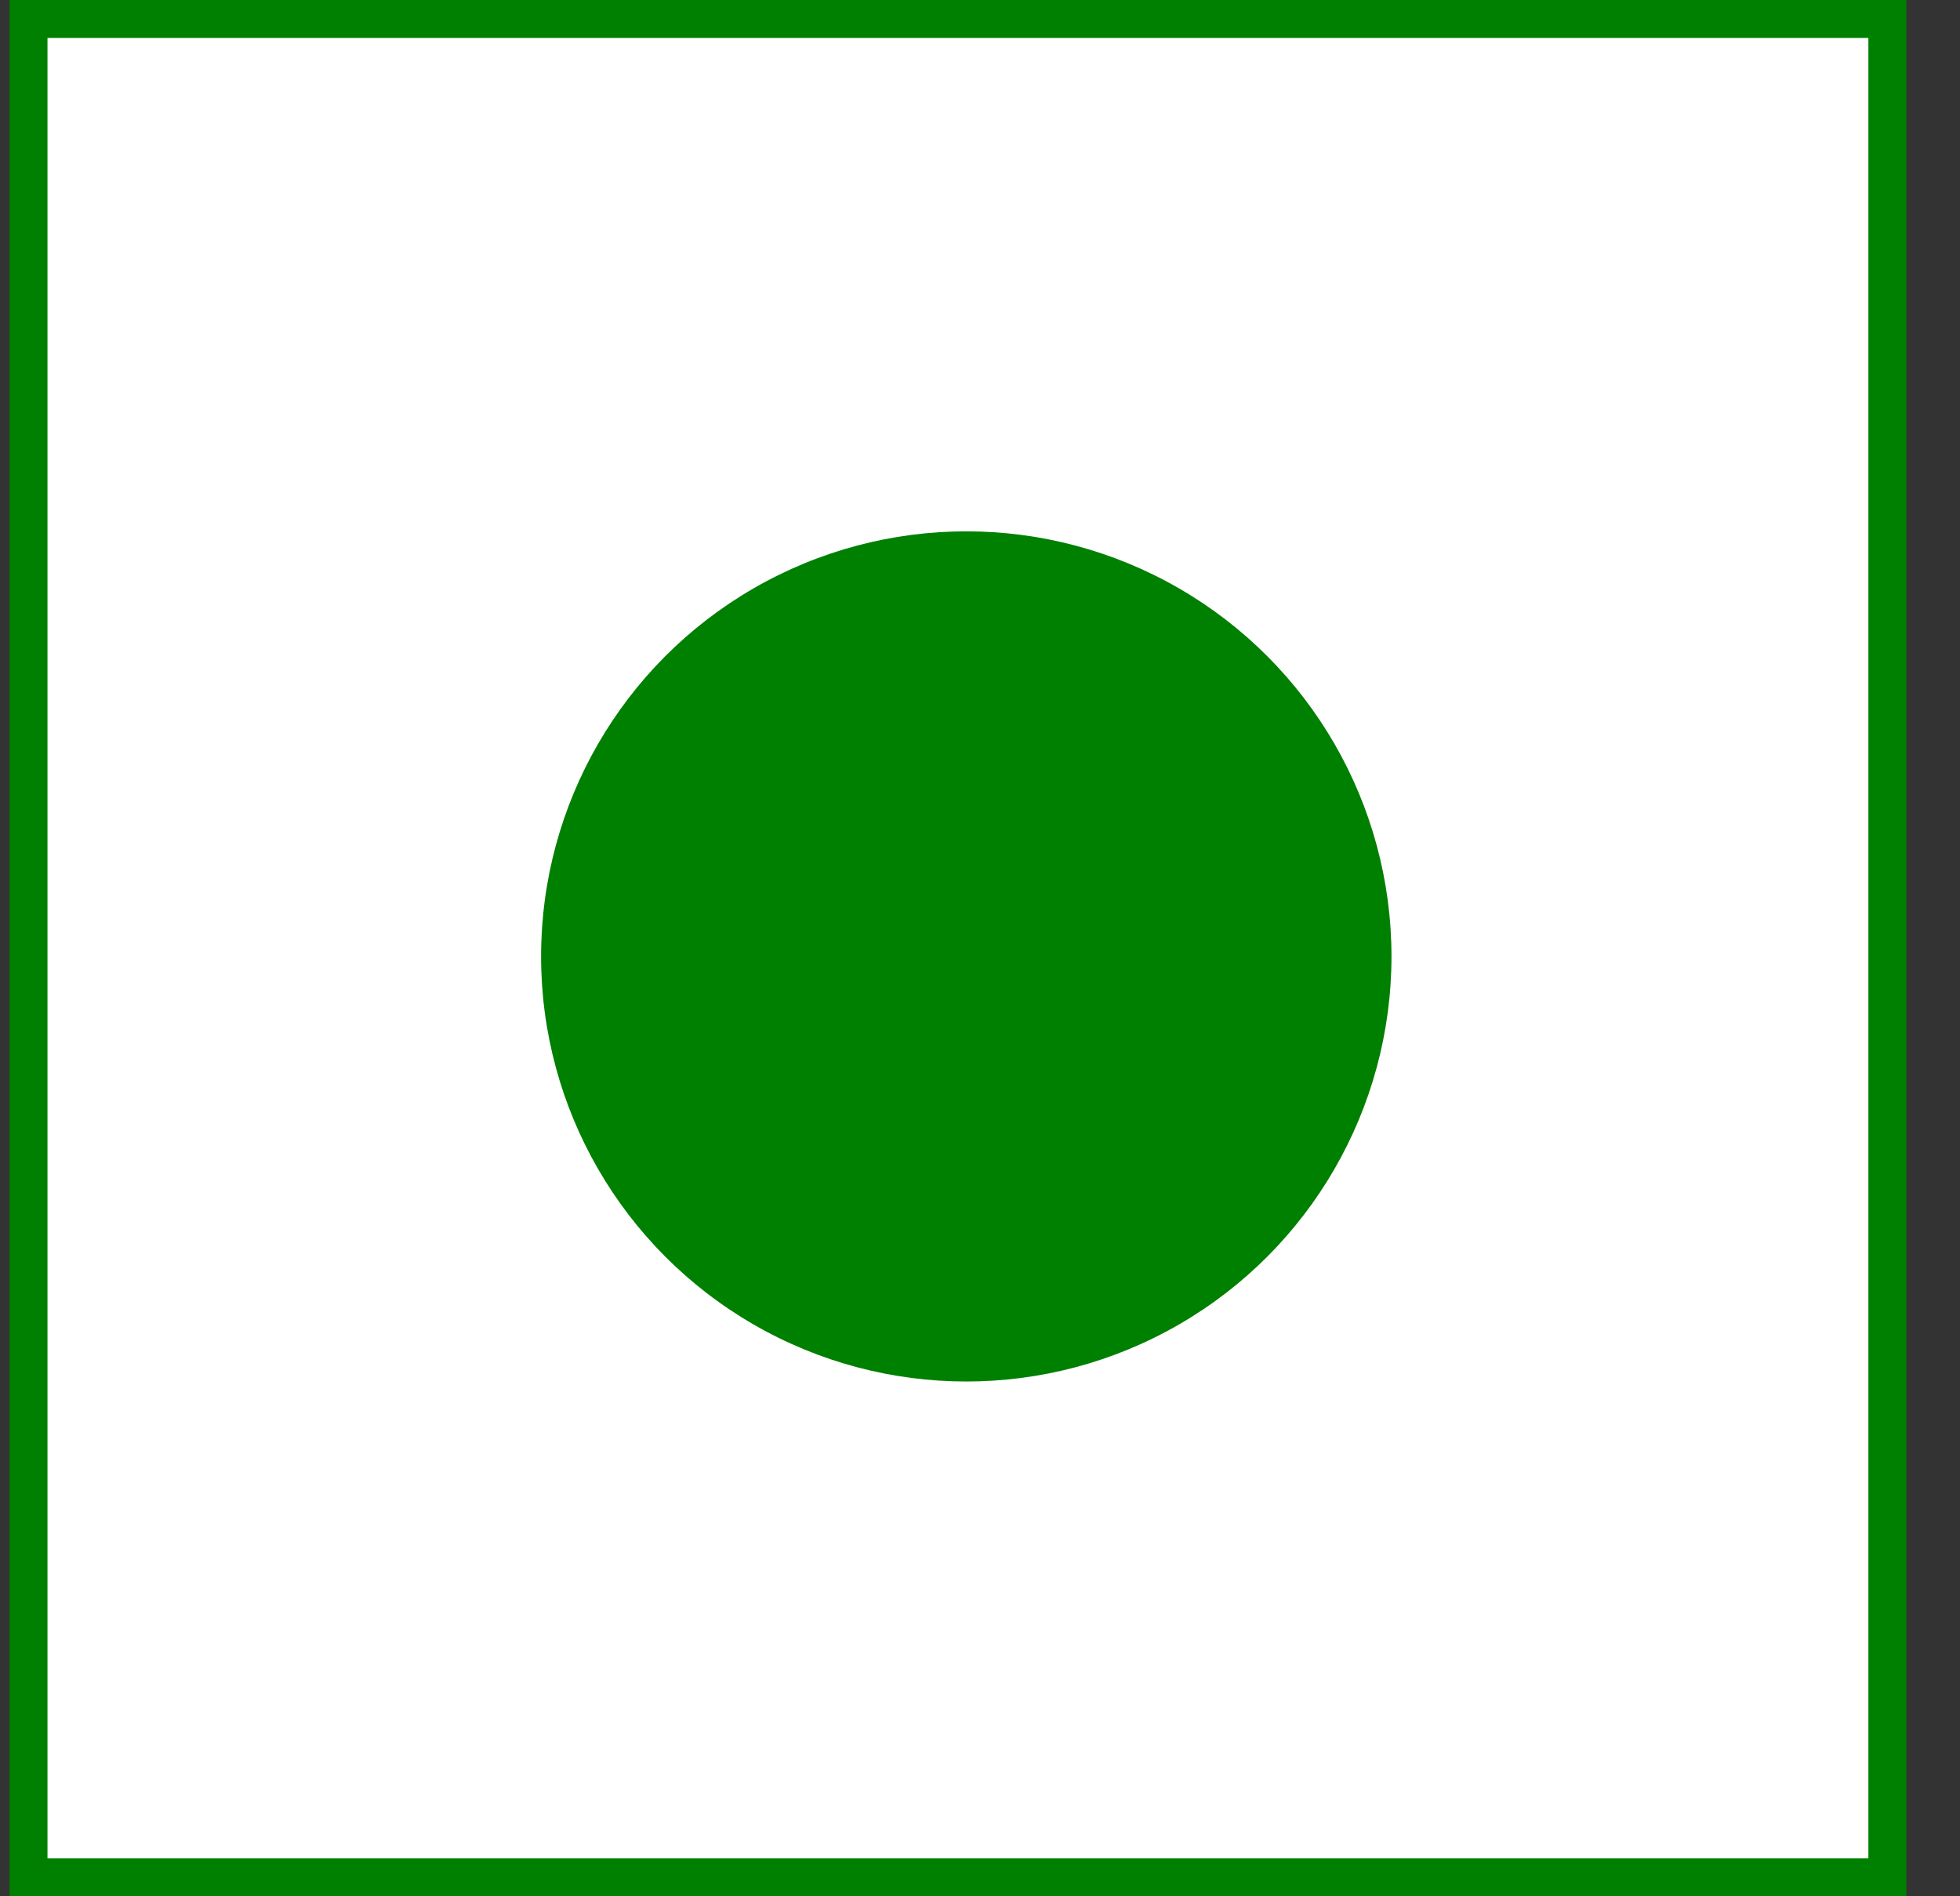
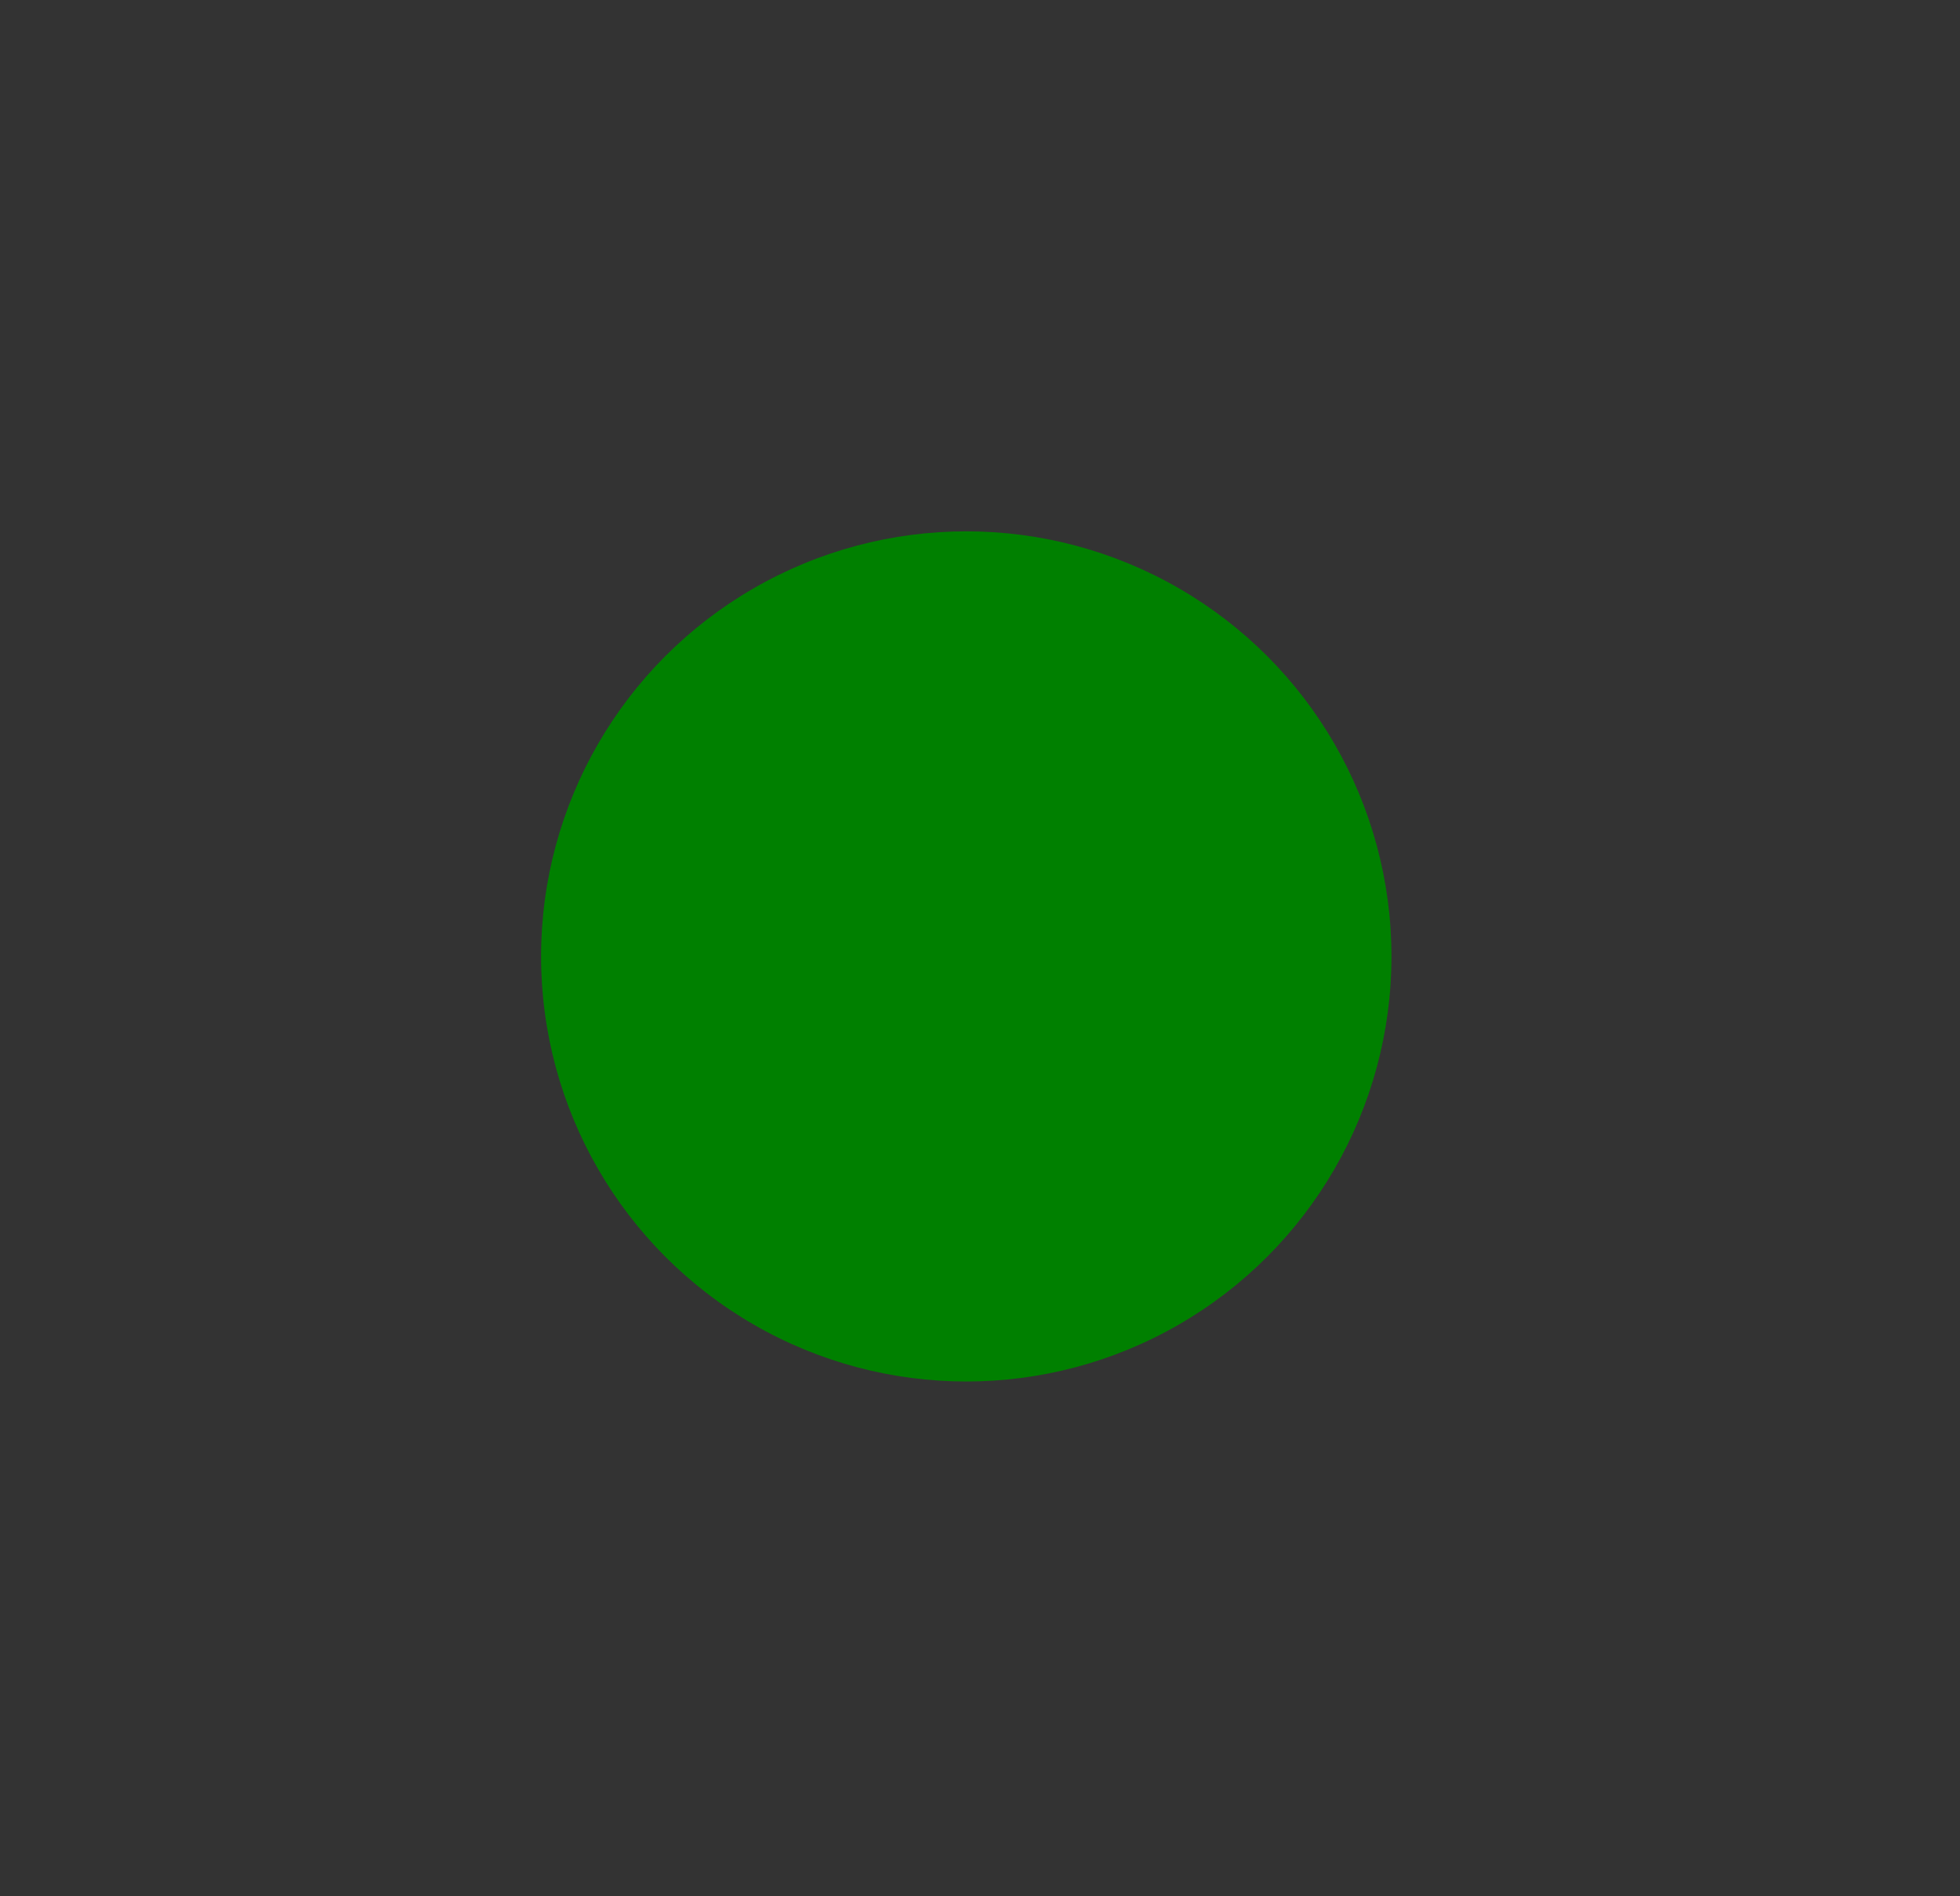
<svg xmlns="http://www.w3.org/2000/svg" fill="none" viewBox="0 0 31 30" height="30" width="31">
  <rect x="0" y="0" width="31" height="30" fill="#333333" stroke="none" />
-   <rect stroke-width="0.6" stroke="#008000" fill="white" height="29.4" width="29.4" y="0.3" x="0.451" />
  <circle fill="#008000" r="6.725" cy="15.131" cx="15.283" />
</svg>